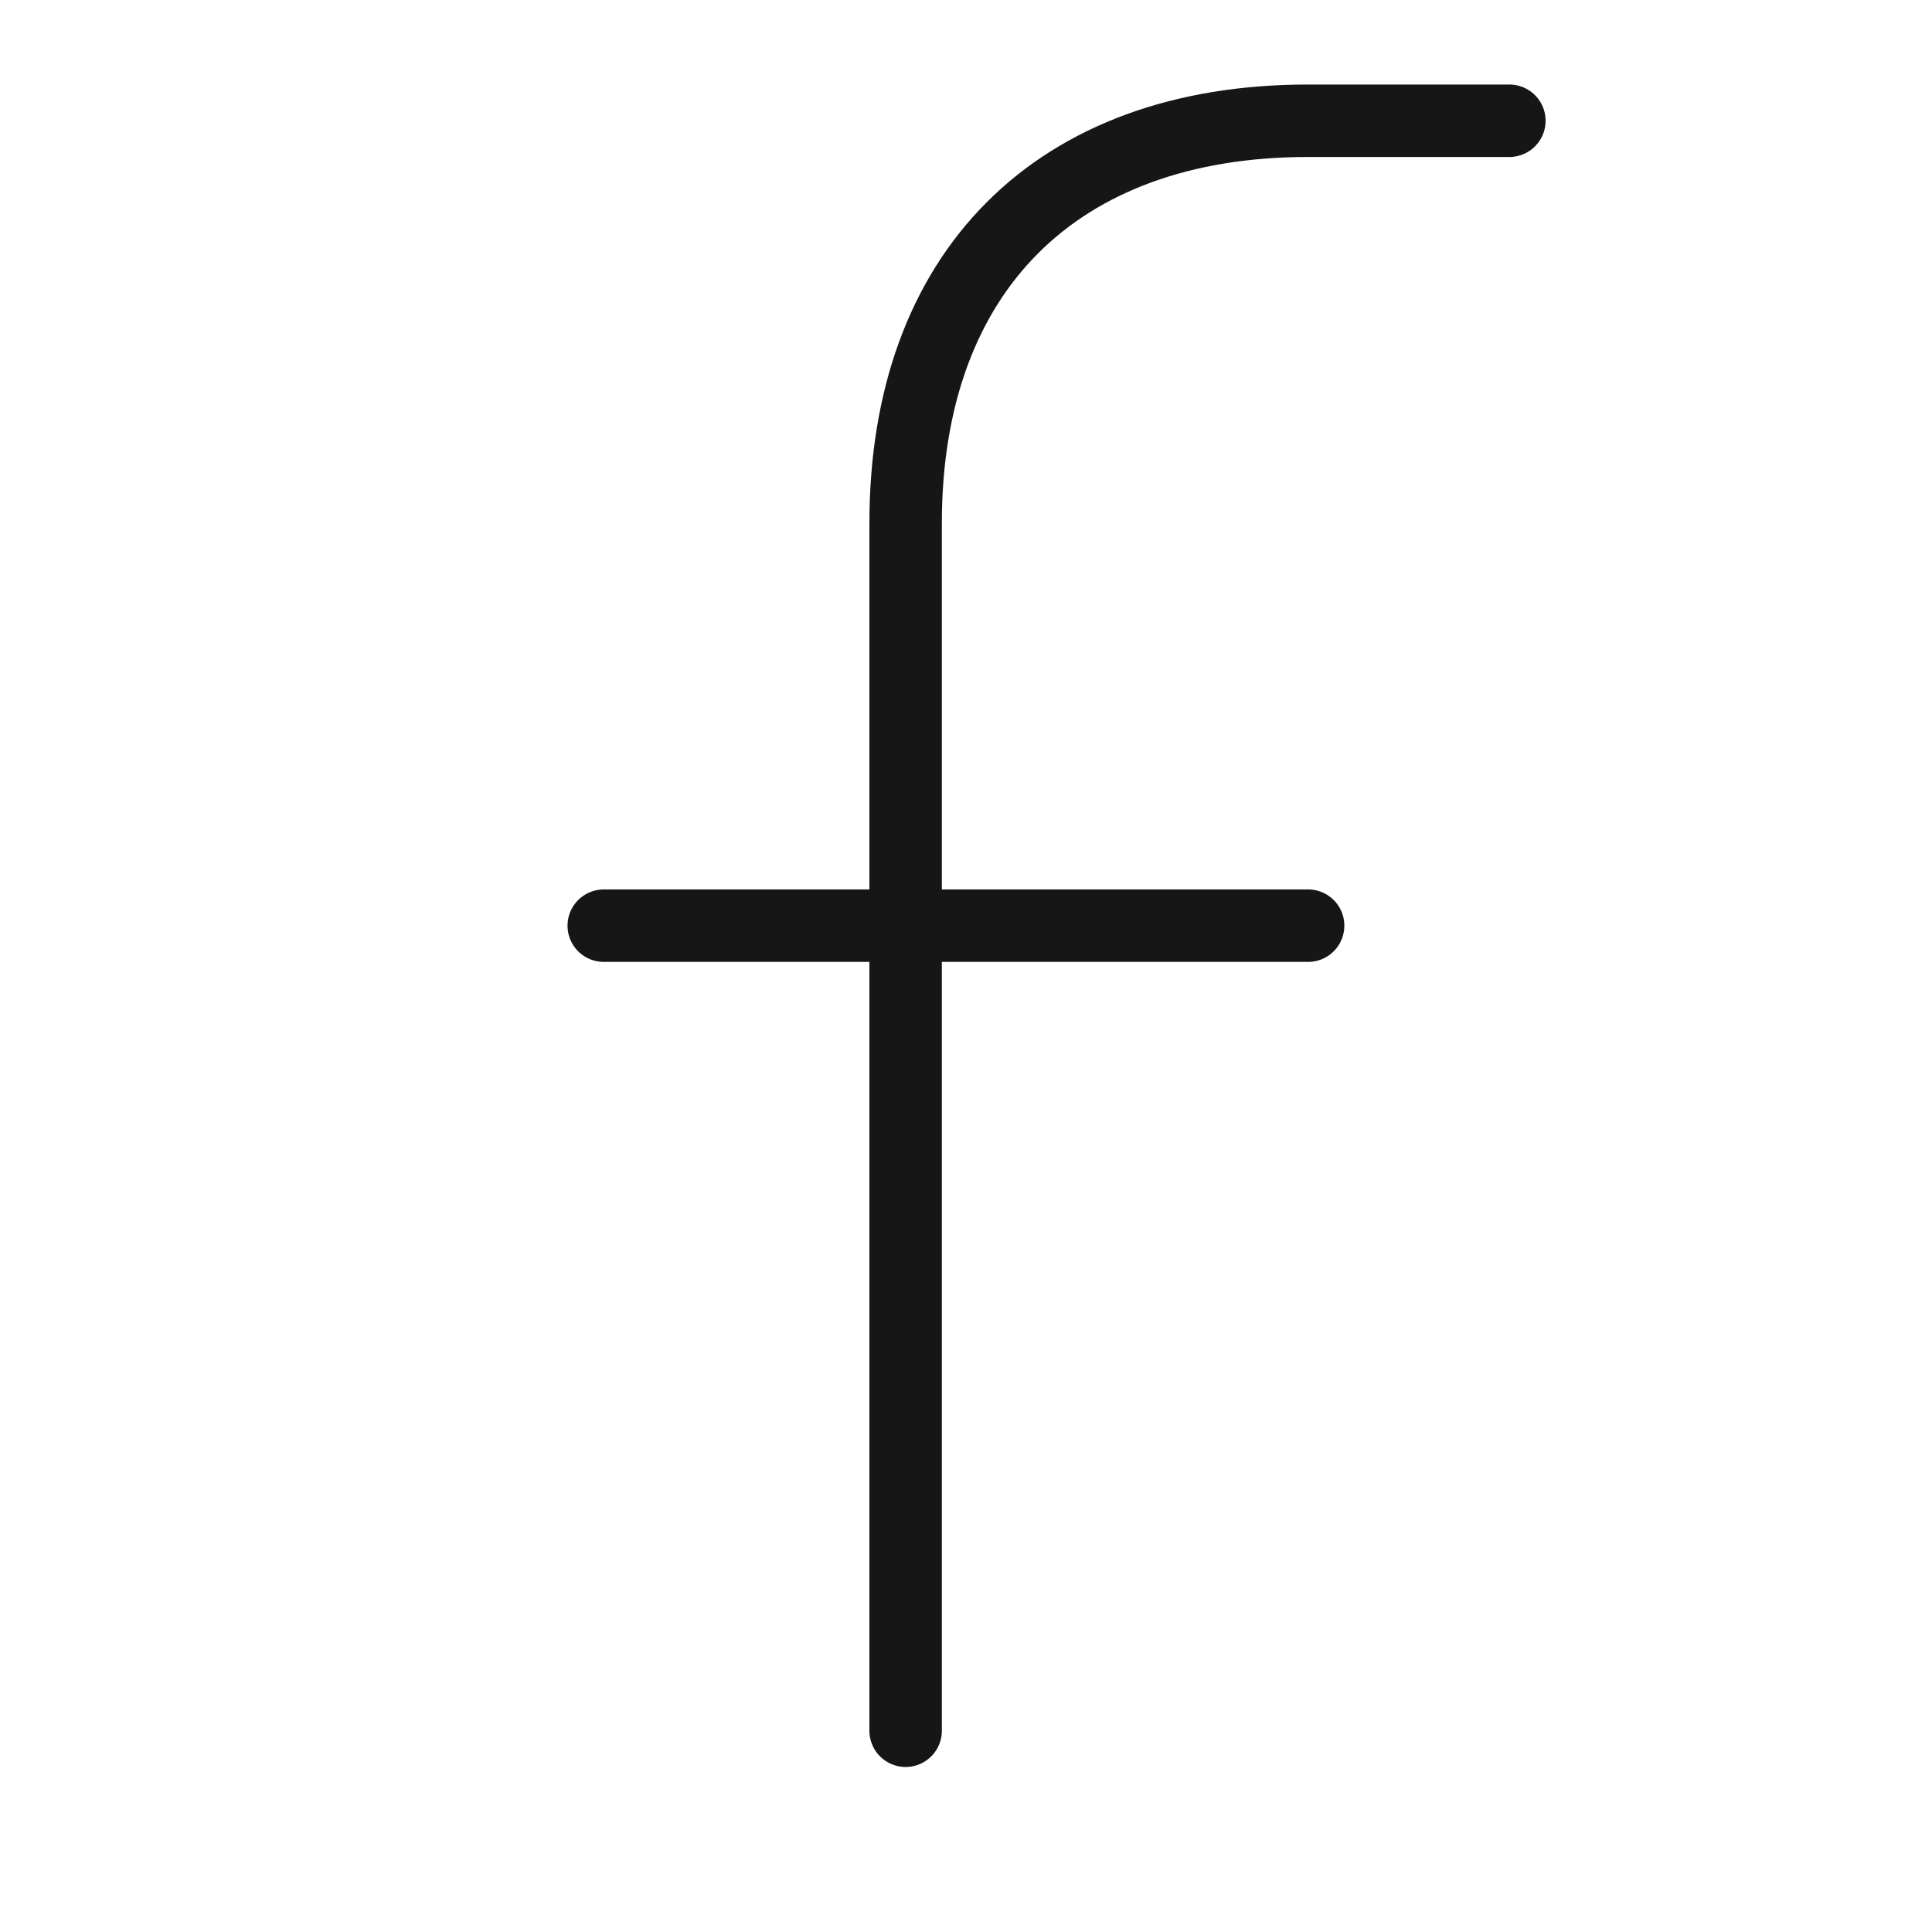
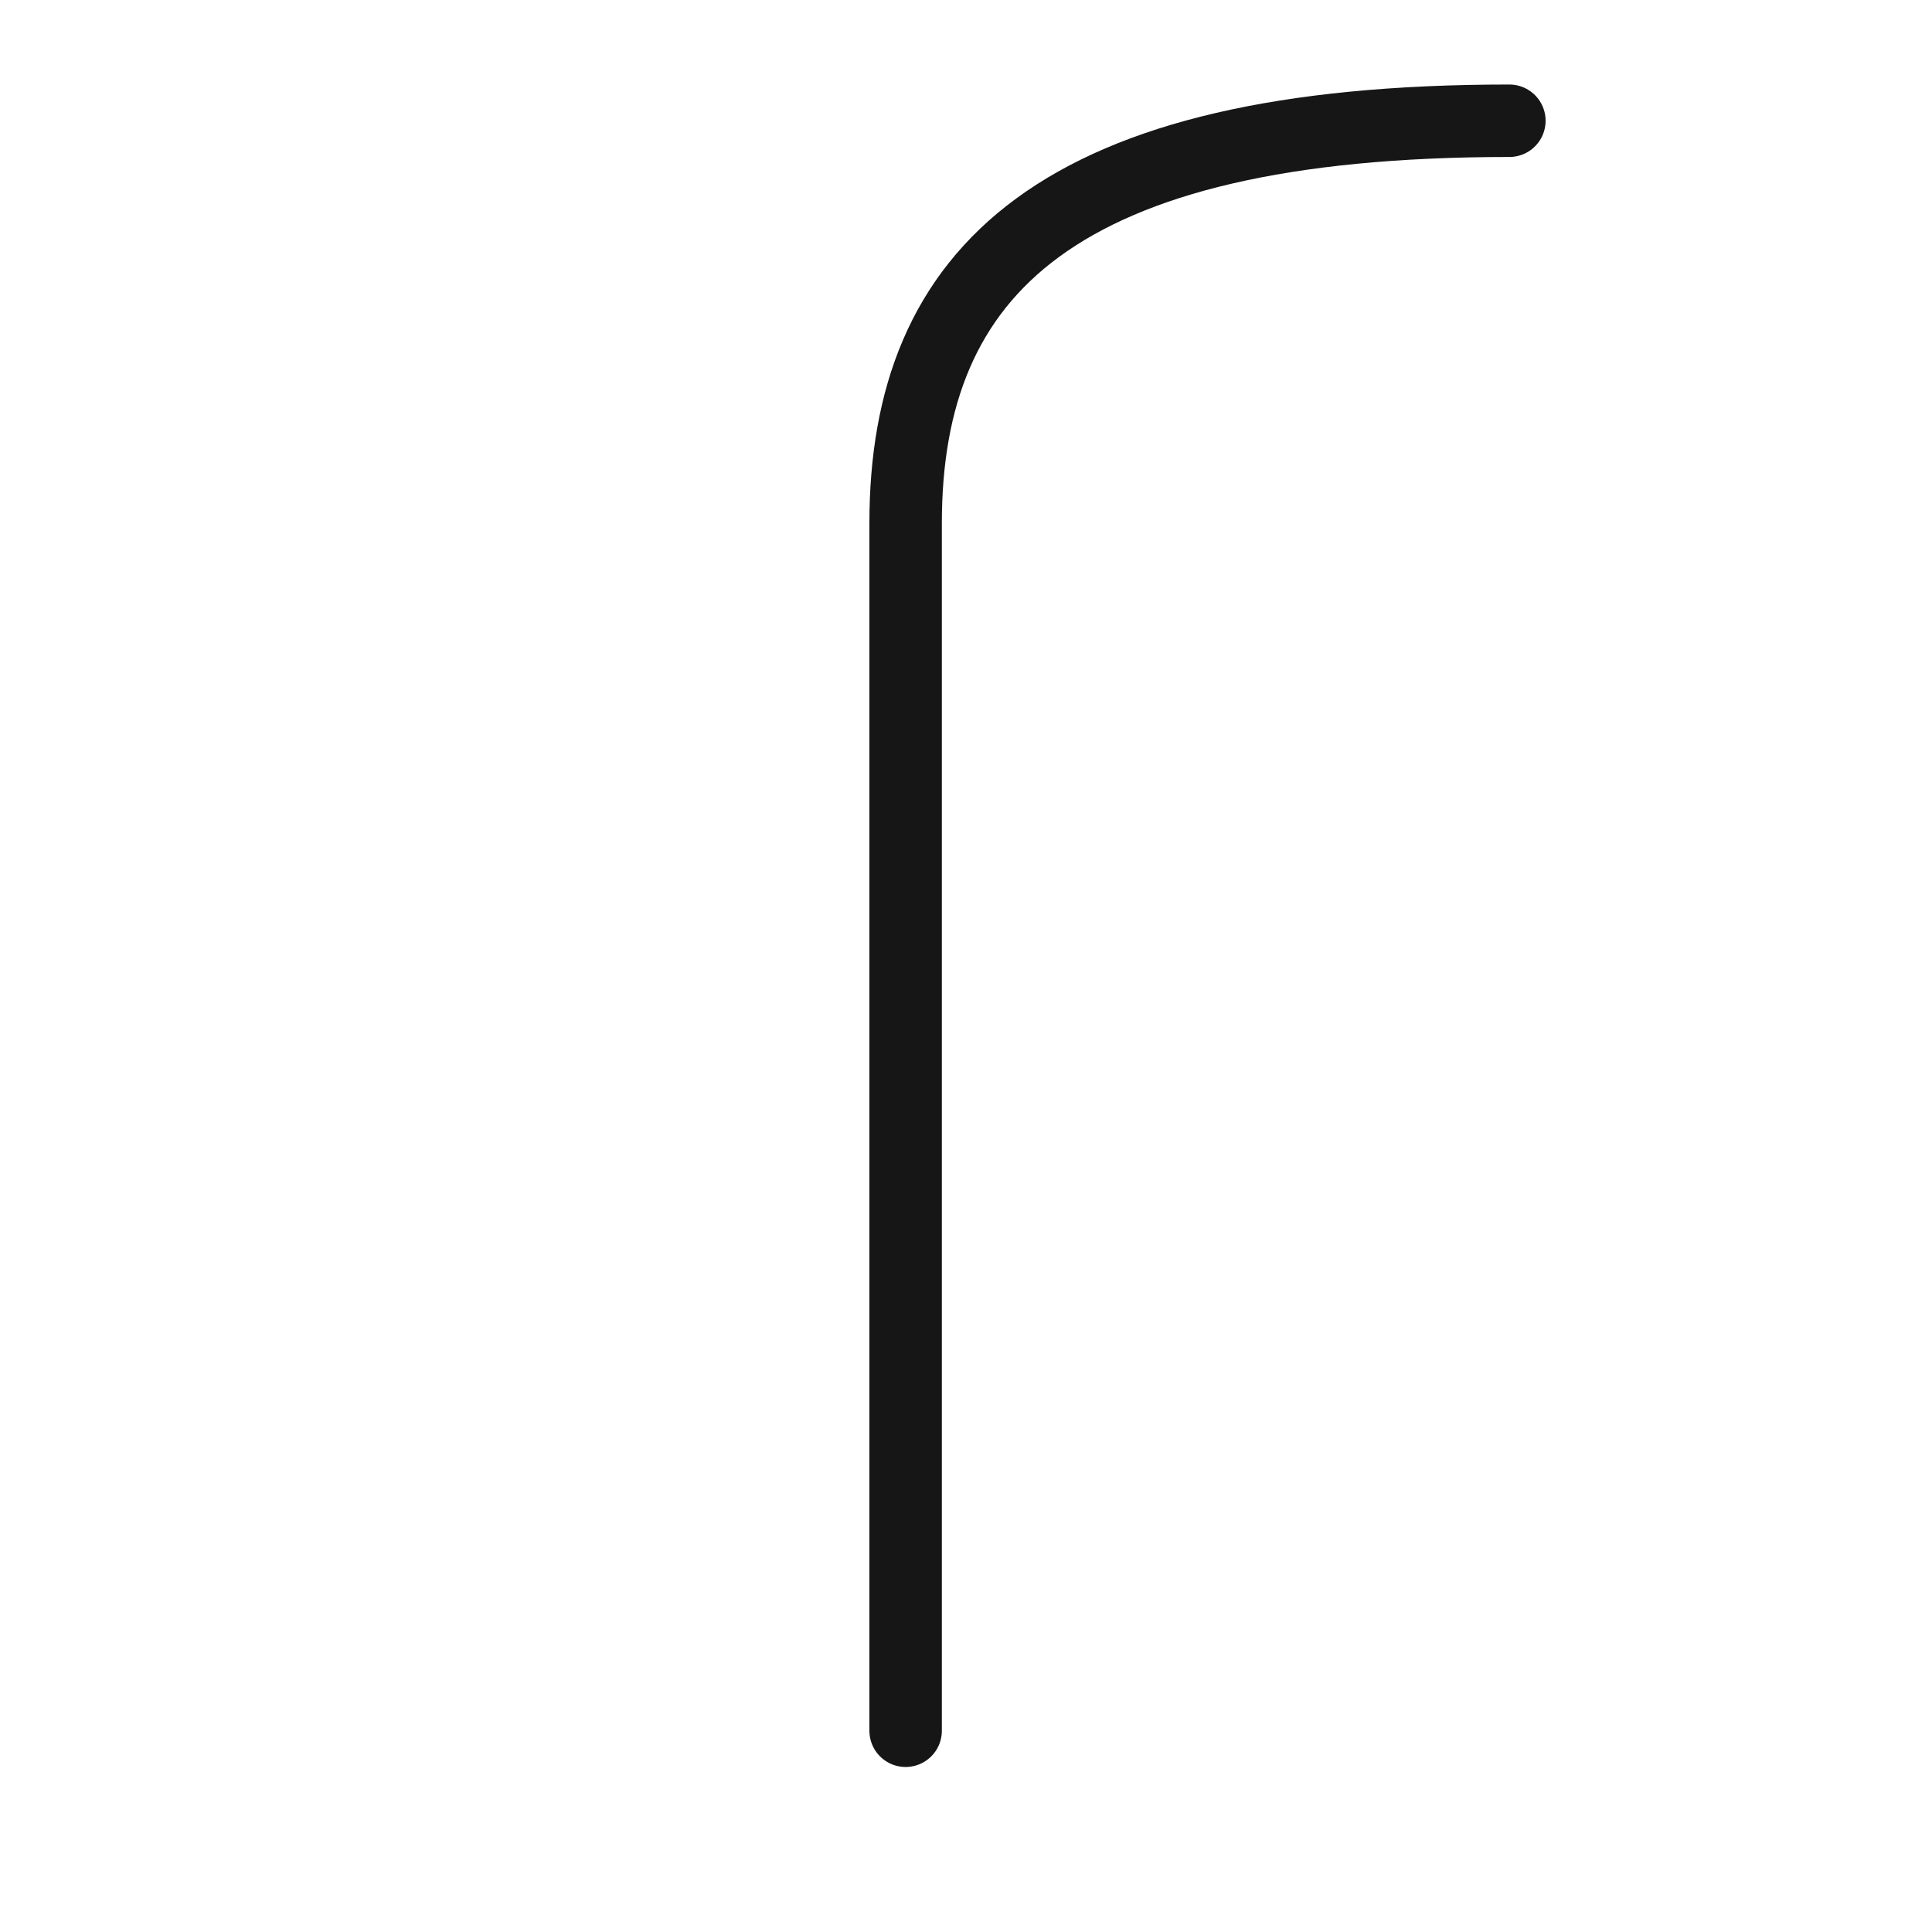
<svg xmlns="http://www.w3.org/2000/svg" width="24" height="24" viewBox="0 0 24 24" fill="none">
-   <path d="M18.75 1.5H16.25C13.125 1.5 11.25 3.375 11.25 6.5V21.5" stroke="#161616" stroke-width="0.9" stroke-linecap="round" stroke-linejoin="round" />
-   <path d="M7.5 11.499H16.25" stroke="#161616" stroke-width="0.9" stroke-linecap="round" stroke-linejoin="round" />
+   <path d="M18.75 1.5C13.125 1.5 11.25 3.375 11.25 6.5V21.5" stroke="#161616" stroke-width="0.9" stroke-linecap="round" stroke-linejoin="round" />
</svg>